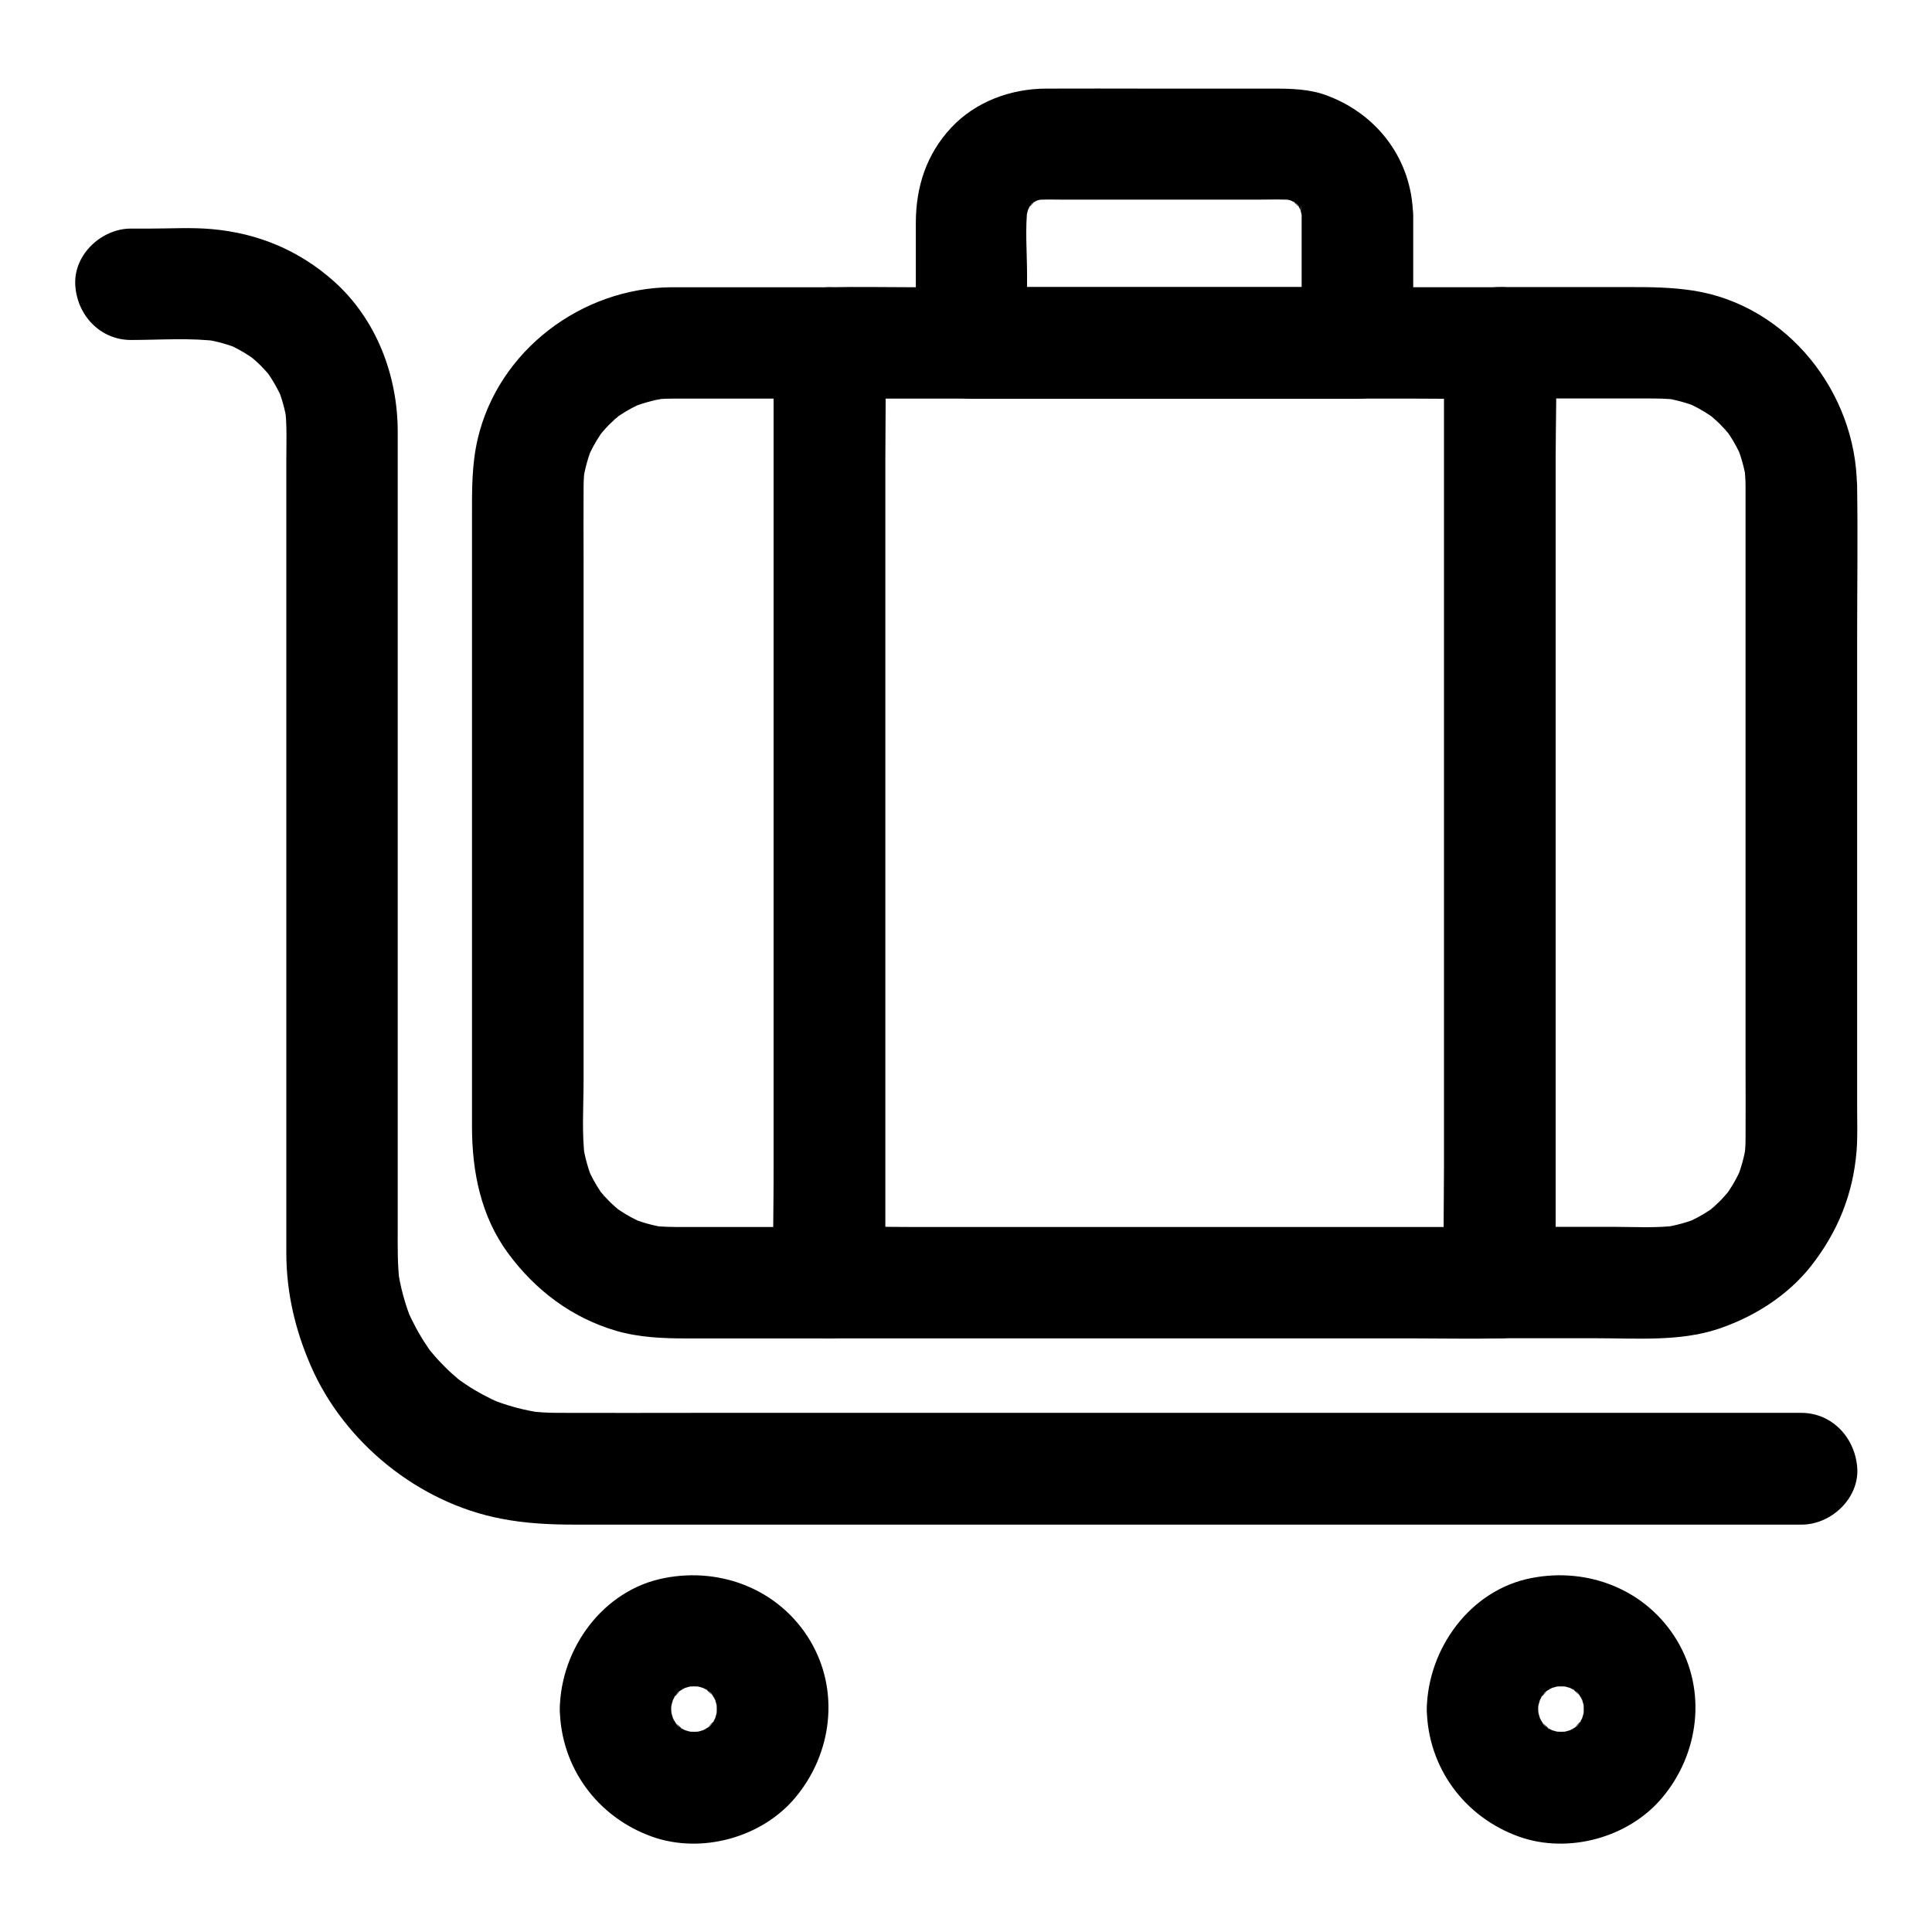
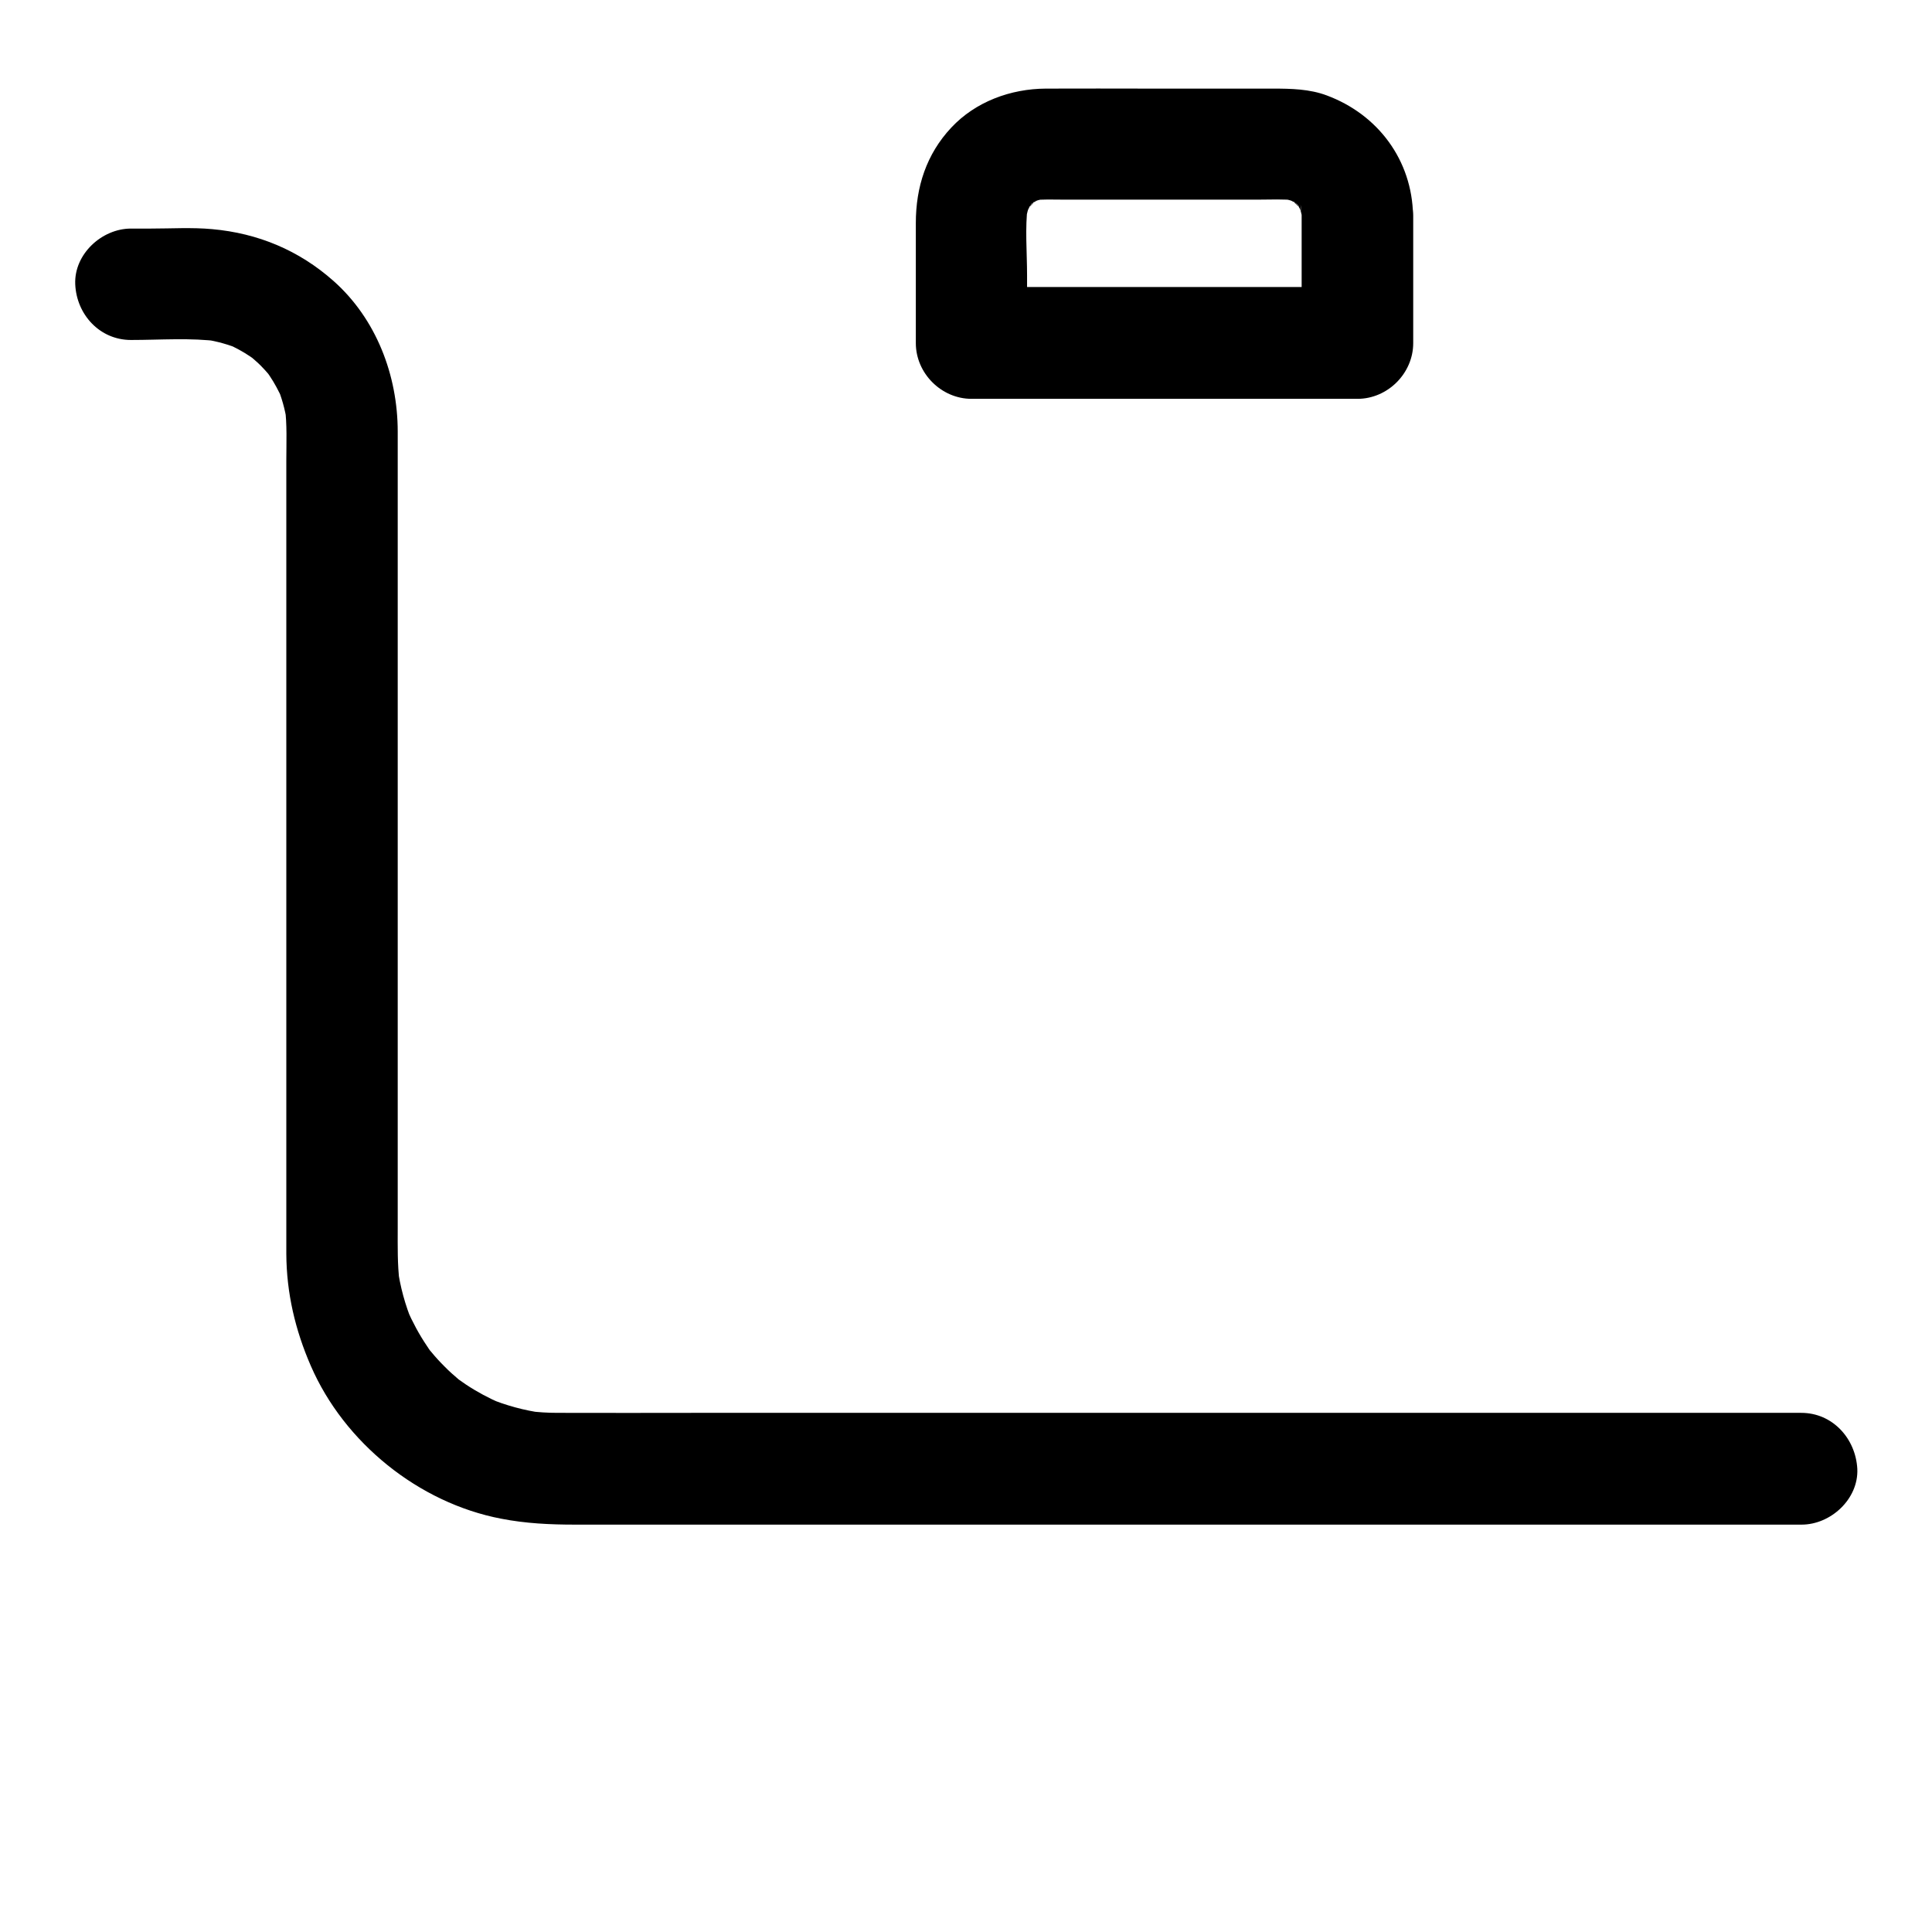
<svg xmlns="http://www.w3.org/2000/svg" fill="#000000" width="800px" height="800px" version="1.1" viewBox="144 144 512 512">
  <g>
-     <path d="m321.87 249.64h41.918c-4.922-4.922-9.84-9.84-14.762-14.762v24.797 59.582 71.781 62.289c0 10.035-0.297 20.172 0 30.207v0.395c4.922-4.922 9.84-9.84 14.762-14.762h-38.621c-2.902 0-5.805 0-8.707-0.395 1.328 0.195 2.609 0.344 3.938 0.543-3.297-0.492-6.445-1.379-9.496-2.656 1.18 0.492 2.363 0.984 3.543 1.477-2.164-0.934-4.281-2.066-6.25-3.394-0.441-0.297-0.887-0.641-1.328-0.934-1.426-0.934 2.953 2.41 1.23 0.934-0.887-0.789-1.77-1.523-2.609-2.363-0.738-0.738-1.477-1.574-2.164-2.363-1.77-2.016 0.836 1.23 0.887 1.23-0.148 0-1.031-1.426-1.133-1.574-1.328-1.969-2.461-4.082-3.394-6.25 0.492 1.18 0.984 2.363 1.477 3.543-1.277-3.051-2.164-6.25-2.656-9.496 0.195 1.328 0.344 2.609 0.543 3.938-0.934-6.887-0.395-14.168-0.395-21.105v-42.117-51.363-44.035c0-6.594-0.051-13.234 0-19.828 0-1.82 0.148-3.641 0.395-5.461-0.195 1.328-0.344 2.609-0.543 3.938 0.492-3.297 1.379-6.445 2.656-9.496-0.492 1.18-0.984 2.363-1.477 3.543 0.934-2.164 2.066-4.281 3.394-6.25 0.297-0.441 0.641-0.887 0.934-1.328 0.934-1.426-2.41 2.953-0.934 1.23 0.789-0.887 1.523-1.77 2.363-2.609 0.738-0.738 1.574-1.477 2.363-2.164 2.016-1.77-1.23 0.836-1.23 0.887 0-0.148 1.426-1.031 1.574-1.133 1.969-1.328 4.082-2.461 6.25-3.394-1.18 0.492-2.363 0.984-3.543 1.477 3.051-1.277 6.25-2.164 9.496-2.656-1.328 0.195-2.609 0.344-3.938 0.543 1.816-0.344 3.637-0.441 5.457-0.441 7.723-0.051 15.105-6.742 14.762-14.762-0.344-7.922-6.496-14.809-14.762-14.762-23.762 0.195-45.758 16.727-51.266 40.148-1.625 6.938-1.523 13.727-1.523 20.715v64.254 75.523 21.797c0 11.957 2.363 23.812 9.594 33.605 7.231 9.789 16.875 17.074 28.633 20.516 6.102 1.77 12.449 2.016 18.746 2.016h34.98 2.754c7.969 0 14.762-6.742 14.762-14.762v-24.797-59.582-71.781-62.289c0-10.086 0.195-20.172 0-30.207v-0.395c0-7.969-6.742-14.762-14.762-14.762h-41.918c-7.723 0-15.105 6.789-14.762 14.762 0.348 7.969 6.496 14.762 14.762 14.762z" />
-     <path d="m606.59 272.87v17.664 42.215 50.922 43c0 6.394 0.051 12.793 0 19.188 0 1.82-0.148 3.641-0.395 5.461 0.195-1.328 0.344-2.609 0.543-3.938-0.492 3.297-1.379 6.445-2.656 9.496 0.492-1.18 0.984-2.363 1.477-3.543-0.934 2.164-2.066 4.281-3.394 6.25-0.297 0.441-0.641 0.887-0.934 1.328-0.934 1.426 2.41-2.953 0.934-1.23-0.789 0.887-1.523 1.77-2.363 2.609-0.738 0.738-1.574 1.477-2.363 2.164-2.016 1.77 1.23-0.836 1.23-0.887 0 0.148-1.426 1.031-1.574 1.133-1.969 1.328-4.082 2.461-6.25 3.394 1.18-0.492 2.363-0.984 3.543-1.477-3.051 1.277-6.25 2.164-9.496 2.656 1.328-0.195 2.609-0.344 3.938-0.543-5.707 0.789-11.609 0.395-17.32 0.395h-24.207-5.805c4.922 4.922 9.84 9.84 14.762 14.762v-24.797-59.582-71.781-62.289c0-10.035 0.297-20.172 0-30.207v-0.395l-14.762 14.762h38.621c2.902 0 5.805 0 8.707 0.395-1.328-0.195-2.609-0.344-3.938-0.543 3.297 0.492 6.445 1.379 9.496 2.656-1.18-0.492-2.363-0.984-3.543-1.477 2.164 0.934 4.281 2.066 6.25 3.394 0.441 0.297 0.887 0.641 1.328 0.934 1.426 0.934-2.953-2.41-1.23-0.934 0.887 0.789 1.77 1.523 2.609 2.363 0.738 0.738 1.477 1.574 2.164 2.363 1.77 2.016-0.836-1.23-0.887-1.23 0.148 0 1.031 1.426 1.133 1.574 1.328 1.969 2.461 4.082 3.394 6.25-0.492-1.18-0.984-2.363-1.477-3.543 1.277 3.051 2.164 6.25 2.656 9.496-0.195-1.328-0.344-2.609-0.543-3.938 0.203 1.914 0.352 3.688 0.352 5.508 0.051 7.723 6.742 15.105 14.762 14.762 7.922-0.344 14.809-6.496 14.762-14.762-0.195-24.797-18.402-47.969-43.395-51.855-5.758-0.887-11.266-0.934-17.023-0.934h-20.27-13.973c-7.969 0-14.762 6.742-14.762 14.762v24.797 59.582 71.781 62.289c0 10.086-0.195 20.172 0 30.207v0.395c0 7.969 6.742 14.762 14.762 14.762h25.828c10.527 0 21.797 0.887 31.883-2.41 9.496-3.148 18.449-8.758 24.699-16.629 7.133-9.055 11.219-19.09 12.152-30.602 0.297-3.691 0.148-7.477 0.148-11.168v-55.105-69.715c0-13.188 0.195-26.371 0-39.559v-0.59c0-7.723-6.789-15.105-14.762-14.762-8.023 0.387-14.812 6.488-14.812 14.754z" />
    <path d="m488.95 201.08v33.75c4.922-4.922 9.84-9.84 14.762-14.762h-34.688-54.957-12.645c4.922 4.922 9.84 9.84 14.762 14.762v-17.859c0-6.102-0.59-12.547 0.195-18.648-0.195 1.328-0.344 2.609-0.543 3.938 0.246-1.523 0.641-3 1.23-4.477-0.492 1.18-0.984 2.363-1.477 3.543 0.441-0.984 0.934-1.969 1.477-2.902 0.934-1.426 1.77-1.328-0.789 0.887 0.395-0.344 0.738-0.789 1.082-1.18 0.148-0.148 1.133-1.133 1.18-1.082 0.098 0.051-3.543 2.363-1.18 0.934 1.031-0.641 2.066-1.18 3.148-1.672-1.18 0.492-2.363 0.984-3.543 1.477 1.477-0.59 2.902-0.984 4.477-1.23-1.328 0.195-2.609 0.344-3.938 0.543 2.754-0.344 5.609-0.195 8.414-0.195h15.695 35.867c3.297 0 6.691-0.195 9.938 0.195-1.328-0.195-2.609-0.344-3.938-0.543 1.523 0.246 3 0.641 4.477 1.23-1.18-0.492-2.363-0.984-3.543-1.477 0.984 0.441 1.969 0.934 2.902 1.477 1.426 0.934 1.328 1.77-0.887-0.789 0.344 0.395 0.789 0.738 1.18 1.082 0.148 0.148 1.133 1.133 1.082 1.18-0.051 0.098-2.363-3.543-0.934-1.18 0.641 1.031 1.18 2.066 1.672 3.148-0.492-1.18-0.984-2.363-1.477-3.543 0.59 1.477 0.984 2.902 1.23 4.477-0.195-1.328-0.344-2.609-0.543-3.938 0.258 1.035 0.309 1.969 0.309 2.856 0.148 7.723 6.691 15.105 14.762 14.762 7.871-0.344 14.906-6.496 14.762-14.762-0.25-14.613-9.254-26.715-22.832-31.781-4.574-1.723-9.496-1.82-14.367-1.82h-32.375c-9.25 0-18.5-0.051-27.75 0-9.297 0.051-18.598 3.445-25.043 10.332-6.594 7.035-9.398 15.742-9.398 25.289v31.832c0 7.969 6.742 14.762 14.762 14.762h34.688 54.957 12.645c7.969 0 14.762-6.742 14.762-14.762v-33.75c0-7.723-6.789-15.105-14.762-14.762-8.02 0.293-14.809 6.394-14.809 14.66z" />
-     <path d="m526.74 234.88v24.797 59.582 71.781 62.289c0 10.035-0.297 20.172 0 30.207v0.395l14.762-14.762h-17.711-42.312-51.414-44.281c-7.184 0-14.414-0.246-21.648 0h-0.297c4.922 4.922 9.84 9.84 14.762 14.762v-24.797-59.582-71.781-62.289c0-10.035 0.297-20.172 0-30.207v-0.395c-4.922 4.922-9.84 9.84-14.762 14.762h17.711 42.312 51.414 44.281c7.184 0 14.414 0.148 21.648 0h0.297c7.723 0 15.105-6.789 14.762-14.762-0.344-8.02-6.496-14.762-14.762-14.762h-17.711-42.312-51.414-44.281c-7.184 0-14.414-0.148-21.648 0h-0.297c-7.969 0-14.762 6.742-14.762 14.762v24.797 59.582 71.781 62.289c0 10.086-0.195 20.172 0 30.207v0.395c0 7.969 6.742 14.762 14.762 14.762h17.711 42.312 51.414 44.281c7.184 0 14.414 0.148 21.648 0h0.297c7.969 0 14.762-6.742 14.762-14.762v-24.797-59.582-71.781-62.289c0-10.086 0.195-20.172 0-30.207v-0.395c0-7.723-6.789-15.105-14.762-14.762-7.973 0.348-14.762 6.445-14.762 14.762z" />
-     <path d="m621.35 518.42h-33.605-79.949-96.578-81.918c-12.547 0-25.094 0.051-37.59 0-2.559 0-5.117-0.148-7.676-0.492 1.328 0.195 2.609 0.344 3.938 0.543-5.066-0.688-9.938-2.016-14.66-3.984 1.18 0.492 2.363 0.984 3.543 1.477-3.297-1.426-6.445-3.102-9.398-5.066-0.738-0.492-1.426-0.984-2.117-1.477-2.363-1.672 2.656 2.215 0.441 0.344-1.379-1.18-2.754-2.363-4.035-3.691-1.23-1.23-2.363-2.461-3.445-3.789-0.098-0.148-0.836-0.887-0.836-0.984 0 0 2.312 3.102 1.133 1.477-0.492-0.688-1.031-1.379-1.477-2.117-2.066-3.051-3.789-6.297-5.266-9.645 0.492 1.18 0.984 2.363 1.477 3.543-1.969-4.723-3.297-9.594-3.984-14.66 0.195 1.328 0.344 2.609 0.543 3.938-0.59-4.773-0.492-9.496-0.492-14.27v-21.992-70.75-75.867-42.559c0-14.957-5.707-29.914-17.023-39.949-9.152-8.117-20.023-12.645-32.176-13.727-5.363-0.492-10.875-0.148-16.234-0.148h-5.266c-7.723 0-15.105 6.789-14.762 14.762 0.344 8.02 6.496 14.762 14.762 14.762 7.773 0 15.844-0.641 23.52 0.395-1.328-0.195-2.609-0.344-3.938-0.543 3.246 0.492 6.394 1.379 9.445 2.656-1.18-0.492-2.363-0.984-3.543-1.477 2.164 0.934 4.231 2.066 6.199 3.394 0.441 0.297 0.887 0.641 1.328 0.934 1.426 0.934-2.953-2.41-1.23-0.934 0.887 0.789 1.77 1.523 2.609 2.363 0.738 0.738 1.477 1.574 2.164 2.363 1.77 2.016-0.887-1.23-0.934-1.23 0.098 0 1.031 1.477 1.133 1.574 1.328 1.969 2.41 4.035 3.394 6.199-0.492-1.18-0.984-2.363-1.477-3.543 1.277 3.051 2.164 6.199 2.656 9.445-0.195-1.328-0.344-2.609-0.543-3.938 0.641 4.723 0.395 9.594 0.395 14.367v26.469 81.277 77.047 21.551 3.789c0.051 10.43 2.363 20.223 6.496 29.719 8.855 20.367 28.586 36.309 50.43 40.492 6.543 1.277 12.988 1.574 19.582 1.574h46.148 77.344 86.789 73.996 39.016 1.77c7.723 0 15.105-6.789 14.762-14.762-0.445-8.117-6.594-14.859-14.859-14.859z" />
-     <path d="m522.11 596.9c0.246 15.5 9.988 28.684 24.5 33.852 13.039 4.625 28.98 0.246 37.836-10.281 9.84-11.66 11.957-28.387 3.984-41.723-8.07-13.43-23.52-19.531-38.672-16.531-16.137 3.144-27.352 18.645-27.648 34.684-0.148 7.723 6.887 15.105 14.762 14.762 8.117-0.344 14.613-6.496 14.762-14.762 0-0.934 0.051-1.82 0.195-2.707-0.195 1.328-0.344 2.609-0.543 3.938 0.246-1.77 0.688-3.445 1.328-5.117-0.492 1.18-0.984 2.363-1.477 3.543 0.492-1.18 1.082-2.363 1.77-3.445 0.887-1.328 1.871-1.523-0.789 0.934 0.441-0.441 0.836-0.984 1.277-1.426 0.195-0.195 1.328-1.379 1.426-1.277-0.051 0-3.59 2.508-0.934 0.789 1.082-0.688 2.262-1.277 3.445-1.77-1.18 0.492-2.363 0.984-3.543 1.477 1.672-0.641 3.344-1.082 5.117-1.328-1.328 0.195-2.609 0.344-3.938 0.543 1.82-0.195 3.641-0.195 5.461 0-1.328-0.195-2.609-0.344-3.938-0.543 1.77 0.246 3.445 0.688 5.117 1.328-1.18-0.492-2.363-0.984-3.543-1.477 1.18 0.492 2.363 1.082 3.445 1.77 1.328 0.887 1.523 1.871-0.934-0.789 0.441 0.441 0.984 0.836 1.426 1.277 0.195 0.195 1.379 1.328 1.277 1.426 0-0.051-2.508-3.59-0.789-0.934 0.688 1.082 1.277 2.262 1.77 3.445-0.492-1.18-0.984-2.363-1.477-3.543 0.641 1.672 1.082 3.344 1.328 5.117-0.195-1.328-0.344-2.609-0.543-3.938 0.195 1.82 0.195 3.641 0 5.461 0.195-1.328 0.344-2.609 0.543-3.938-0.246 1.77-0.688 3.445-1.328 5.117 0.492-1.18 0.984-2.363 1.477-3.543-0.492 1.18-1.082 2.363-1.77 3.445-0.887 1.328-1.871 1.523 0.789-0.934-0.441 0.441-0.836 0.984-1.277 1.426-0.195 0.195-1.328 1.379-1.426 1.277 0.051 0 3.59-2.508 0.934-0.789-1.082 0.688-2.262 1.277-3.445 1.77 1.18-0.492 2.363-0.984 3.543-1.477-1.672 0.641-3.344 1.082-5.117 1.328 1.328-0.195 2.609-0.344 3.938-0.543-1.82 0.195-3.641 0.195-5.461 0 1.328 0.195 2.609 0.344 3.938 0.543-1.77-0.246-3.445-0.688-5.117-1.328 1.18 0.492 2.363 0.984 3.543 1.477-1.18-0.492-2.363-1.082-3.445-1.77-1.328-0.887-1.523-1.871 0.934 0.789-0.441-0.441-0.984-0.836-1.426-1.277-0.195-0.195-1.379-1.328-1.277-1.426 0 0.051 2.508 3.59 0.789 0.934-0.688-1.082-1.277-2.262-1.77-3.445 0.492 1.18 0.984 2.363 1.477 3.543-0.641-1.672-1.082-3.344-1.328-5.117 0.195 1.328 0.344 2.609 0.543 3.938-0.098-0.887-0.148-1.82-0.195-2.707-0.148-7.723-6.691-15.105-14.762-14.762-7.875 0.297-14.859 6.449-14.762 14.715z" />
-     <path d="m292.35 596.9c0.246 15.5 9.988 28.684 24.5 33.852 13.039 4.625 28.98 0.246 37.836-10.281 9.84-11.66 11.957-28.387 3.984-41.723-8.07-13.43-23.52-19.531-38.672-16.531-16.184 3.144-27.402 18.645-27.648 34.684-0.148 7.723 6.887 15.105 14.762 14.762 8.117-0.344 14.613-6.496 14.762-14.762 0-0.934 0.051-1.82 0.195-2.707-0.195 1.328-0.344 2.609-0.543 3.938 0.246-1.77 0.688-3.445 1.328-5.117-0.492 1.18-0.984 2.363-1.477 3.543 0.492-1.18 1.082-2.363 1.77-3.445 0.887-1.328 1.871-1.523-0.789 0.934 0.441-0.441 0.836-0.984 1.277-1.426 0.195-0.195 1.328-1.379 1.426-1.277-0.051 0-3.59 2.508-0.934 0.789 1.082-0.688 2.262-1.277 3.445-1.77-1.18 0.492-2.363 0.984-3.543 1.477 1.672-0.641 3.344-1.082 5.117-1.328-1.328 0.195-2.609 0.344-3.938 0.543 1.82-0.195 3.641-0.195 5.461 0-1.328-0.195-2.609-0.344-3.938-0.543 1.77 0.246 3.445 0.688 5.117 1.328-1.18-0.492-2.363-0.984-3.543-1.477 1.18 0.492 2.363 1.082 3.445 1.77 1.328 0.887 1.523 1.871-0.934-0.789 0.441 0.441 0.984 0.836 1.426 1.277 0.195 0.195 1.379 1.328 1.277 1.426 0-0.051-2.508-3.59-0.789-0.934 0.688 1.082 1.277 2.262 1.77 3.445-0.492-1.18-0.984-2.363-1.477-3.543 0.641 1.672 1.082 3.344 1.328 5.117-0.195-1.328-0.344-2.609-0.543-3.938 0.195 1.82 0.195 3.641 0 5.461 0.195-1.328 0.344-2.609 0.543-3.938-0.246 1.77-0.688 3.445-1.328 5.117 0.492-1.18 0.984-2.363 1.477-3.543-0.492 1.18-1.082 2.363-1.77 3.445-0.887 1.328-1.871 1.523 0.789-0.934-0.441 0.441-0.836 0.984-1.277 1.426-0.195 0.195-1.328 1.379-1.426 1.277 0.051 0 3.59-2.508 0.934-0.789-1.082 0.688-2.262 1.277-3.445 1.77 1.18-0.492 2.363-0.984 3.543-1.477-1.672 0.641-3.344 1.082-5.117 1.328 1.328-0.195 2.609-0.344 3.938-0.543-1.82 0.195-3.641 0.195-5.461 0 1.328 0.195 2.609 0.344 3.938 0.543-1.77-0.246-3.445-0.688-5.117-1.328 1.18 0.492 2.363 0.984 3.543 1.477-1.18-0.492-2.363-1.082-3.445-1.77-1.328-0.887-1.523-1.871 0.934 0.789-0.441-0.441-0.984-0.836-1.426-1.277-0.195-0.195-1.379-1.328-1.277-1.426 0 0.051 2.508 3.59 0.789 0.934-0.688-1.082-1.277-2.262-1.77-3.445 0.492 1.18 0.984 2.363 1.477 3.543-0.641-1.672-1.082-3.344-1.328-5.117 0.195 1.328 0.344 2.609 0.543 3.938-0.098-0.887-0.148-1.82-0.195-2.707-0.148-7.723-6.691-15.105-14.762-14.762-7.922 0.297-14.91 6.449-14.762 14.715z" />
+     <path d="m621.35 518.42h-33.605-79.949-96.578-81.918c-12.547 0-25.094 0.051-37.59 0-2.559 0-5.117-0.148-7.676-0.492 1.328 0.195 2.609 0.344 3.938 0.543-5.066-0.688-9.938-2.016-14.66-3.984 1.18 0.492 2.363 0.984 3.543 1.477-3.297-1.426-6.445-3.102-9.398-5.066-0.738-0.492-1.426-0.984-2.117-1.477-2.363-1.672 2.656 2.215 0.441 0.344-1.379-1.18-2.754-2.363-4.035-3.691-1.23-1.23-2.363-2.461-3.445-3.789-0.098-0.148-0.836-0.887-0.836-0.984 0 0 2.312 3.102 1.133 1.477-0.492-0.688-1.031-1.379-1.477-2.117-2.066-3.051-3.789-6.297-5.266-9.645 0.492 1.18 0.984 2.363 1.477 3.543-1.969-4.723-3.297-9.594-3.984-14.66 0.195 1.328 0.344 2.609 0.543 3.938-0.59-4.773-0.492-9.496-0.492-14.27v-21.992-70.75-75.867-42.559c0-14.957-5.707-29.914-17.023-39.949-9.152-8.117-20.023-12.645-32.176-13.727-5.363-0.492-10.875-0.148-16.234-0.148h-5.266c-7.723 0-15.105 6.789-14.762 14.762 0.344 8.02 6.496 14.762 14.762 14.762 7.773 0 15.844-0.641 23.52 0.395-1.328-0.195-2.609-0.344-3.938-0.543 3.246 0.492 6.394 1.379 9.445 2.656-1.18-0.492-2.363-0.984-3.543-1.477 2.164 0.934 4.231 2.066 6.199 3.394 0.441 0.297 0.887 0.641 1.328 0.934 1.426 0.934-2.953-2.41-1.23-0.934 0.887 0.789 1.77 1.523 2.609 2.363 0.738 0.738 1.477 1.574 2.164 2.363 1.77 2.016-0.887-1.23-0.934-1.23 0.098 0 1.031 1.477 1.133 1.574 1.328 1.969 2.41 4.035 3.394 6.199-0.492-1.18-0.984-2.363-1.477-3.543 1.277 3.051 2.164 6.199 2.656 9.445-0.195-1.328-0.344-2.609-0.543-3.938 0.641 4.723 0.395 9.594 0.395 14.367v26.469 81.277 77.047 21.551 3.789c0.051 10.43 2.363 20.223 6.496 29.719 8.855 20.367 28.586 36.309 50.43 40.492 6.543 1.277 12.988 1.574 19.582 1.574h46.148 77.344 86.789 73.996 39.016 1.77c7.723 0 15.105-6.789 14.762-14.762-0.445-8.117-6.594-14.859-14.859-14.859" />
  </g>
</svg>